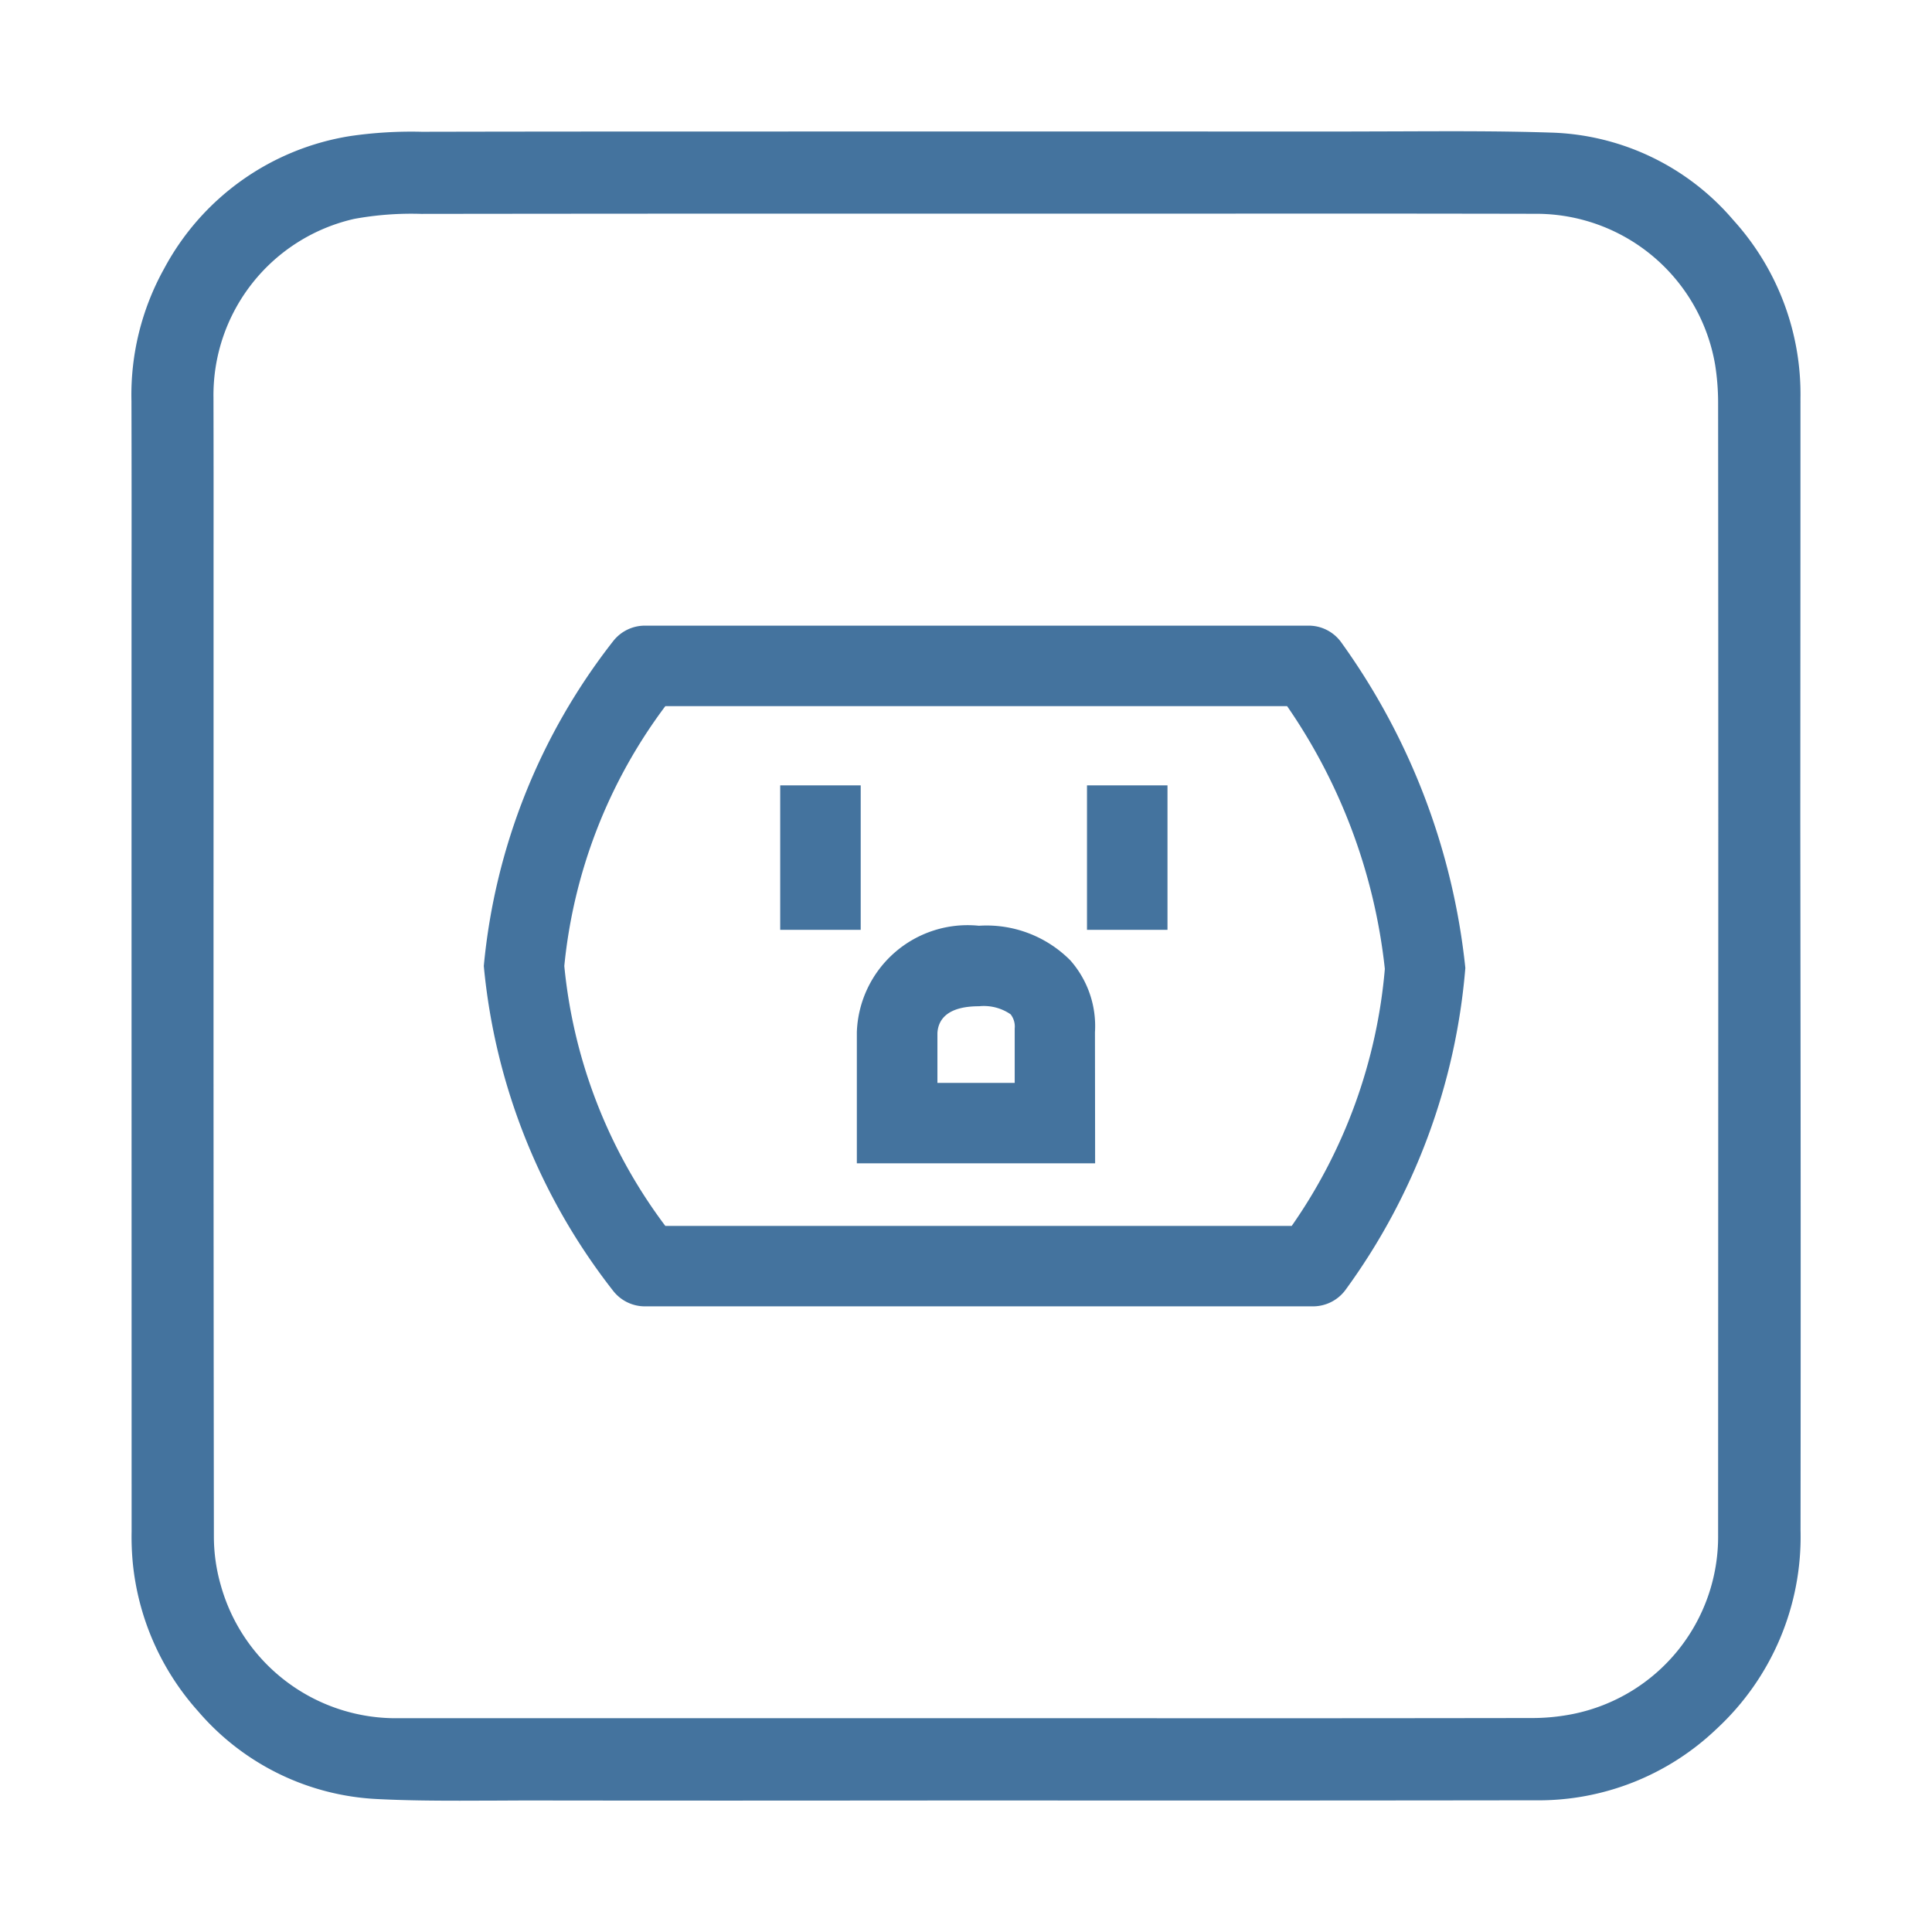
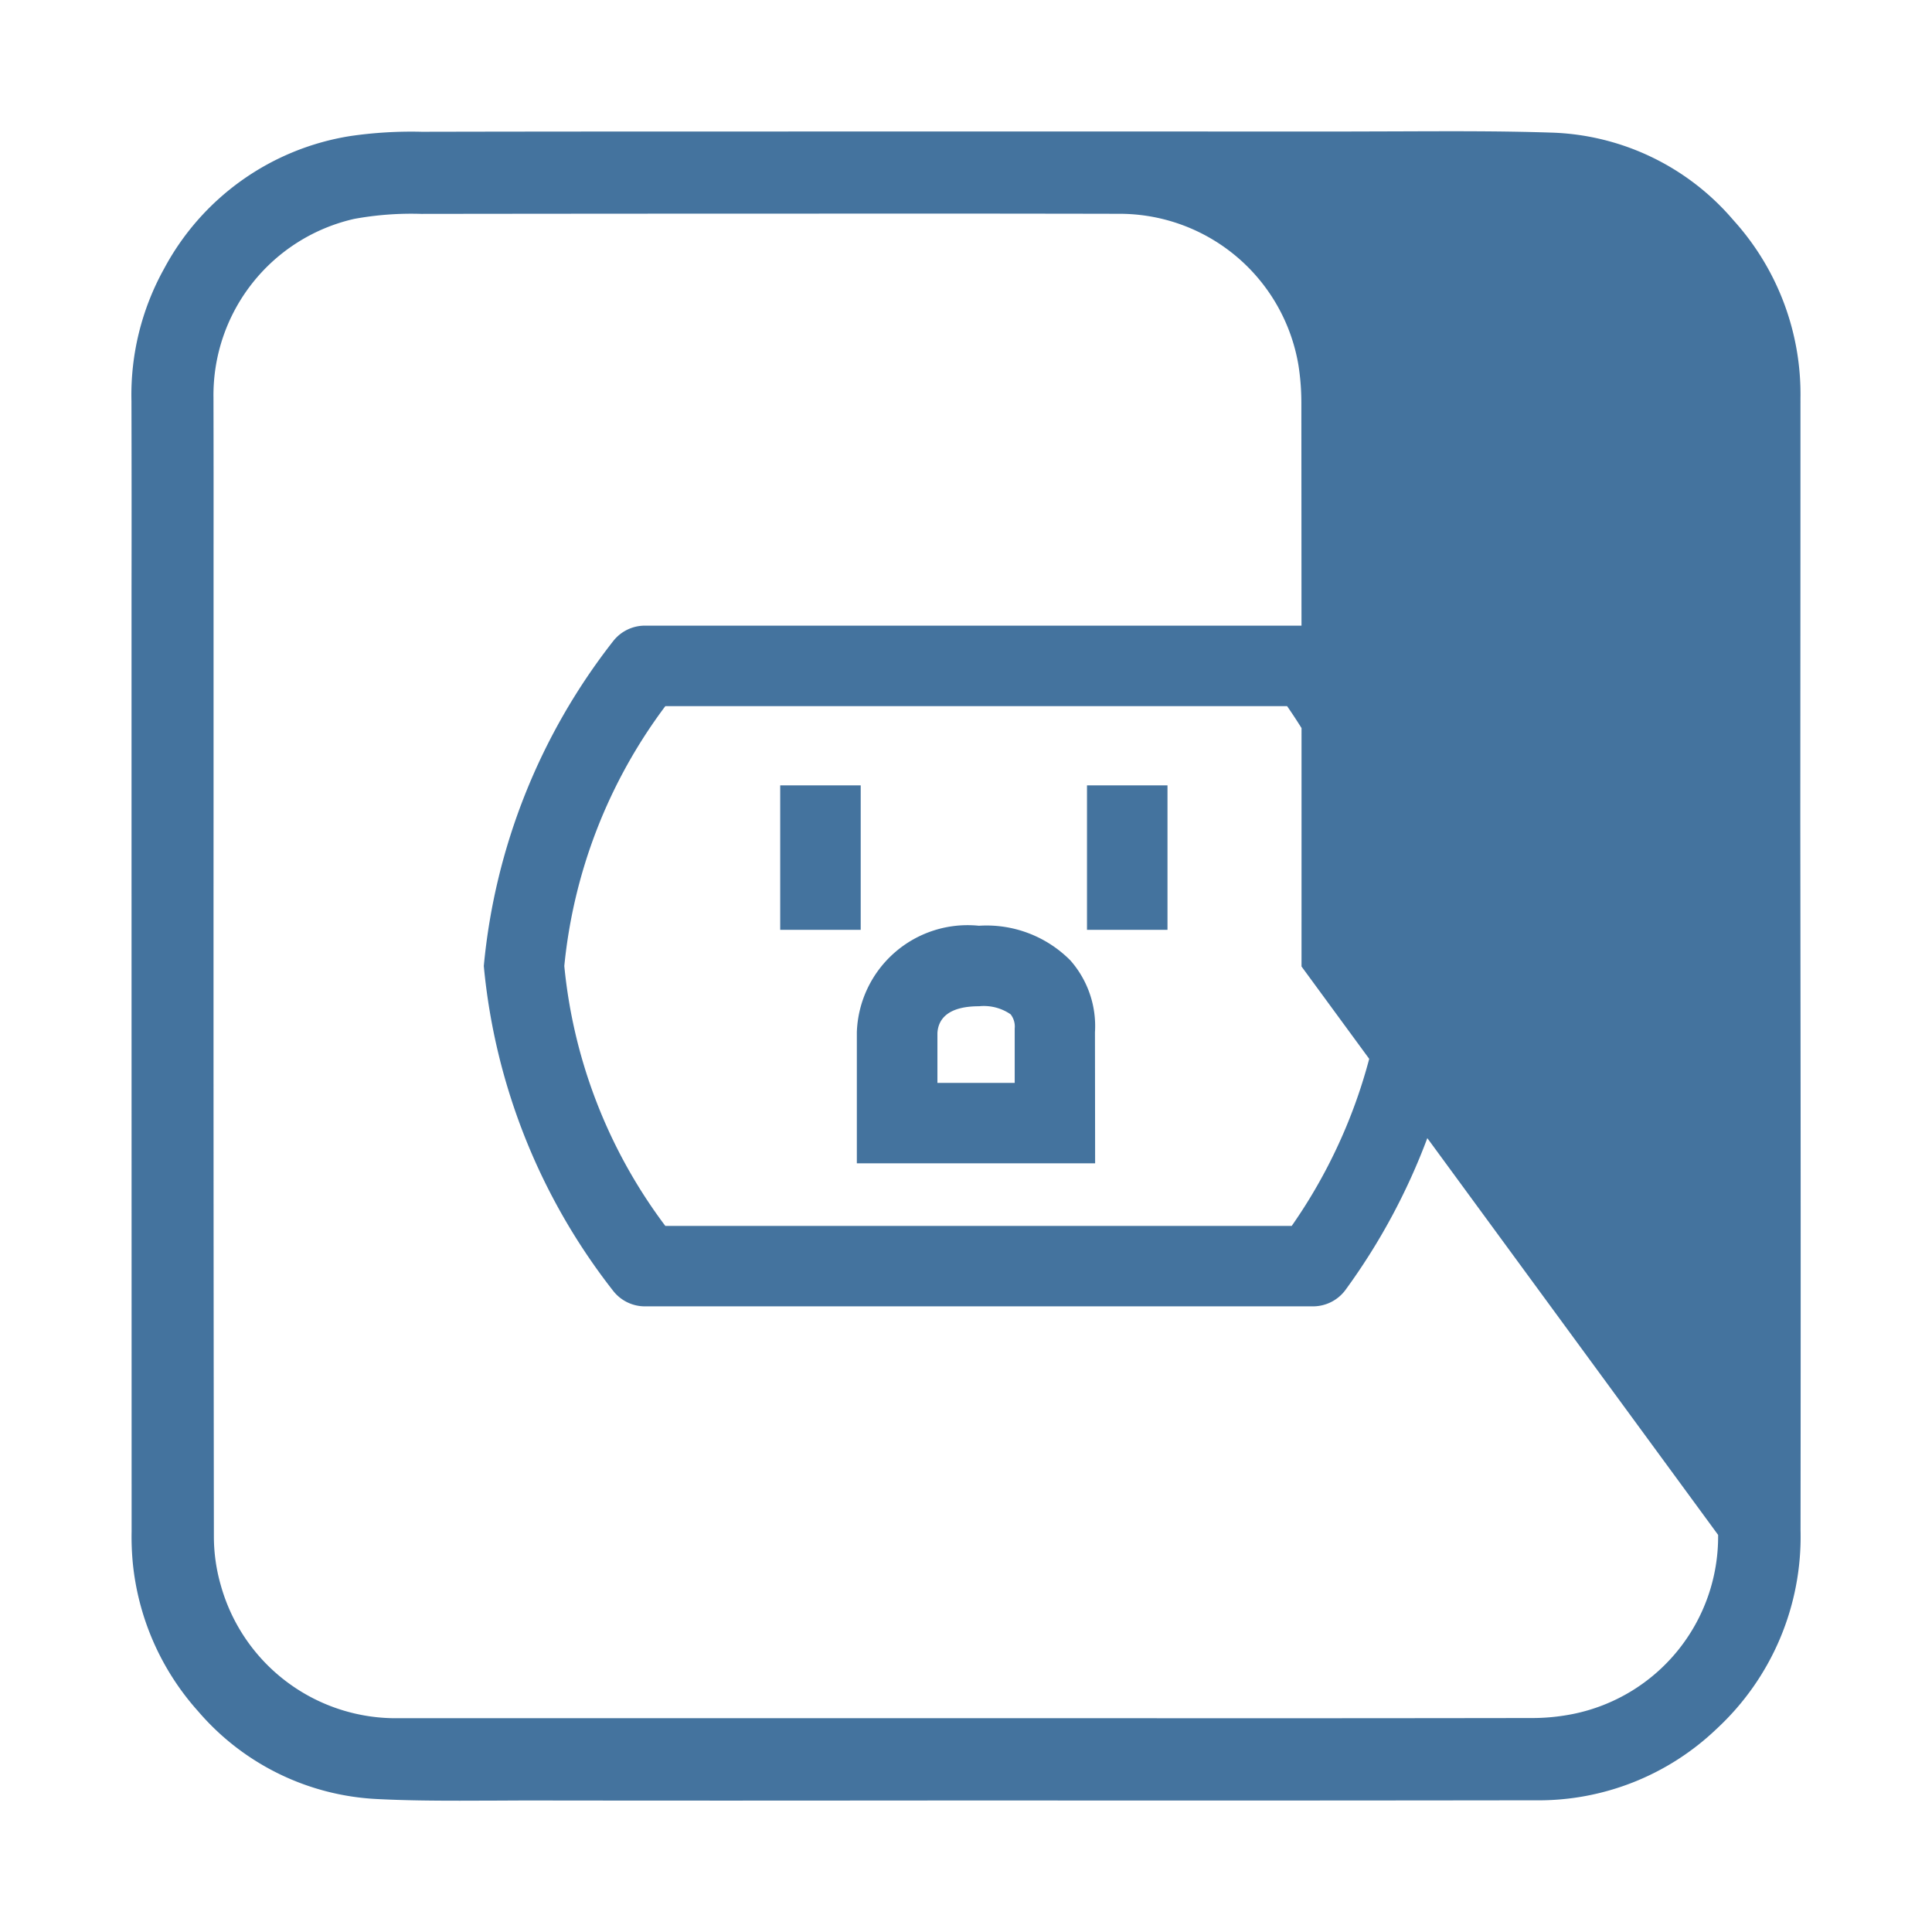
<svg xmlns="http://www.w3.org/2000/svg" width="24px" height="24px" viewBox="0 0 24 24" fill="#44739e" version="1.1">
-   <path d="M22.364,10.166l.001-2.087q.001-1.565.001-3.131a3.219,3.219,0,0,0-.835-2.215,3.093,3.093,0,0,0-2.269-1.086c-.64-.021-1.288-.017-1.916-.015l-.693.002-4.307-.001-1.723 0L9.277,1.634q-2.021-.001-4.038.003a5.25,5.25,0,0,0-.887.053A3.188,3.188,0,0,0,2.04,3.335a3.229,3.229,0,0,0-.407,1.649Q1.636,6.143,1.634,7.301l-0,3.652.001,8.071a3.452,3.452,0,0,0,.015.396,3.237,3.237,0,0,0,.812,1.839,3.127,3.127,0,0,0,2.235,1.09c.337.017.679.02,1.015.02.136,0,.272-.001.406-.001l.407-.002q2.053.003,4.106.001l1.533-.001,2.325.001q2.29,0,4.579-.003a3.2,3.2,0,0,0,2.258-.889,3.25,3.25,0,0,0,1.041-2.462q.003-2.592.001-5.185Zm-1.021,8.901A2.247,2.247,0,0,1,19.539,21.292a2.595,2.595,0,0,1-.529.05q-2.61.004-5.218.002h-8.831a2.258,2.258,0,0,1-2.217-1.647,2.192,2.192,0,0,1-.087-.602q-.006-4.578-.004-9.156l0-3.122q.001-.937-.001-1.874A2.245,2.245,0,0,1,4.401,2.719a3.943,3.943,0,0,1,.833-.062q2.343-.003,4.686-.003h5.177q2.006-.002,4.012.002a2.254,2.254,0,0,1,2.197,1.876,3.013,3.013,0,0,1,.037.465q.003,3.504.002,7.009Z M16.256,7.772H8.012a.5.5,0,0,0-.393.19A7.706,7.706,0,0,0,6.01,12a7.706,7.706,0,0,0,1.609,4.038.5.5,0,0,0,.393.19h8.299a.502.502,0,0,0,.403-.204,7.867,7.867,0,0,0,1.489-4,8.417,8.417,0,0,0-1.542-4.045A.498.498,0,0,0,16.256,7.772Zm-.21,7.457H8.265A6.398,6.398,0,0,1,7.01,12,6.427,6.427,0,0,1,8.265,8.772h7.724a7.073,7.073,0,0,1,1.214,3.264A6.546,6.546,0,0,1,16.046,15.229Z M13.297,11.931A1.466,1.466,0,0,0,12.161,11.5a1.377,1.377,0,0,0-1.517,1.322v1.629h2.96l-.002-1.627A1.234,1.234,0,0,0,13.297,11.931Zm-.692,1.521h-.96V12.834c.008-.152.104-.334.517-.334a.586.586,0,0,1,.392.1.246.246,0,0,1,.051.177Z M10.692,11.551h-1V9.756h1Zm2.811,0h1V9.756h-1Z" />
+   <path d="M22.364,10.166l.001-2.087q.001-1.565.001-3.131a3.219,3.219,0,0,0-.835-2.215,3.093,3.093,0,0,0-2.269-1.086c-.64-.021-1.288-.017-1.916-.015l-.693.002-4.307-.001-1.723 0L9.277,1.634q-2.021-.001-4.038.003a5.25,5.25,0,0,0-.887.053A3.188,3.188,0,0,0,2.04,3.335a3.229,3.229,0,0,0-.407,1.649Q1.636,6.143,1.634,7.301l-0,3.652.001,8.071a3.452,3.452,0,0,0,.015.396,3.237,3.237,0,0,0,.812,1.839,3.127,3.127,0,0,0,2.235,1.09c.337.017.679.02,1.015.02.136,0,.272-.001.406-.001l.407-.002q2.053.003,4.106.001l1.533-.001,2.325.001q2.29,0,4.579-.003a3.2,3.2,0,0,0,2.258-.889,3.25,3.25,0,0,0,1.041-2.462q.003-2.592.001-5.185Zm-1.021,8.901A2.247,2.247,0,0,1,19.539,21.292a2.595,2.595,0,0,1-.529.05q-2.61.004-5.218.002h-8.831a2.258,2.258,0,0,1-2.217-1.647,2.192,2.192,0,0,1-.087-.602q-.006-4.578-.004-9.156l0-3.122q.001-.937-.001-1.874A2.245,2.245,0,0,1,4.401,2.719a3.943,3.943,0,0,1,.833-.062q2.343-.003,4.686-.003q2.006-.002,4.012.002a2.254,2.254,0,0,1,2.197,1.876,3.013,3.013,0,0,1,.037.465q.003,3.504.002,7.009Z M16.256,7.772H8.012a.5.5,0,0,0-.393.19A7.706,7.706,0,0,0,6.01,12a7.706,7.706,0,0,0,1.609,4.038.5.5,0,0,0,.393.19h8.299a.502.502,0,0,0,.403-.204,7.867,7.867,0,0,0,1.489-4,8.417,8.417,0,0,0-1.542-4.045A.498.498,0,0,0,16.256,7.772Zm-.21,7.457H8.265A6.398,6.398,0,0,1,7.01,12,6.427,6.427,0,0,1,8.265,8.772h7.724a7.073,7.073,0,0,1,1.214,3.264A6.546,6.546,0,0,1,16.046,15.229Z M13.297,11.931A1.466,1.466,0,0,0,12.161,11.5a1.377,1.377,0,0,0-1.517,1.322v1.629h2.96l-.002-1.627A1.234,1.234,0,0,0,13.297,11.931Zm-.692,1.521h-.96V12.834c.008-.152.104-.334.517-.334a.586.586,0,0,1,.392.1.246.246,0,0,1,.051.177Z M10.692,11.551h-1V9.756h1Zm2.811,0h1V9.756h-1Z" />
</svg>